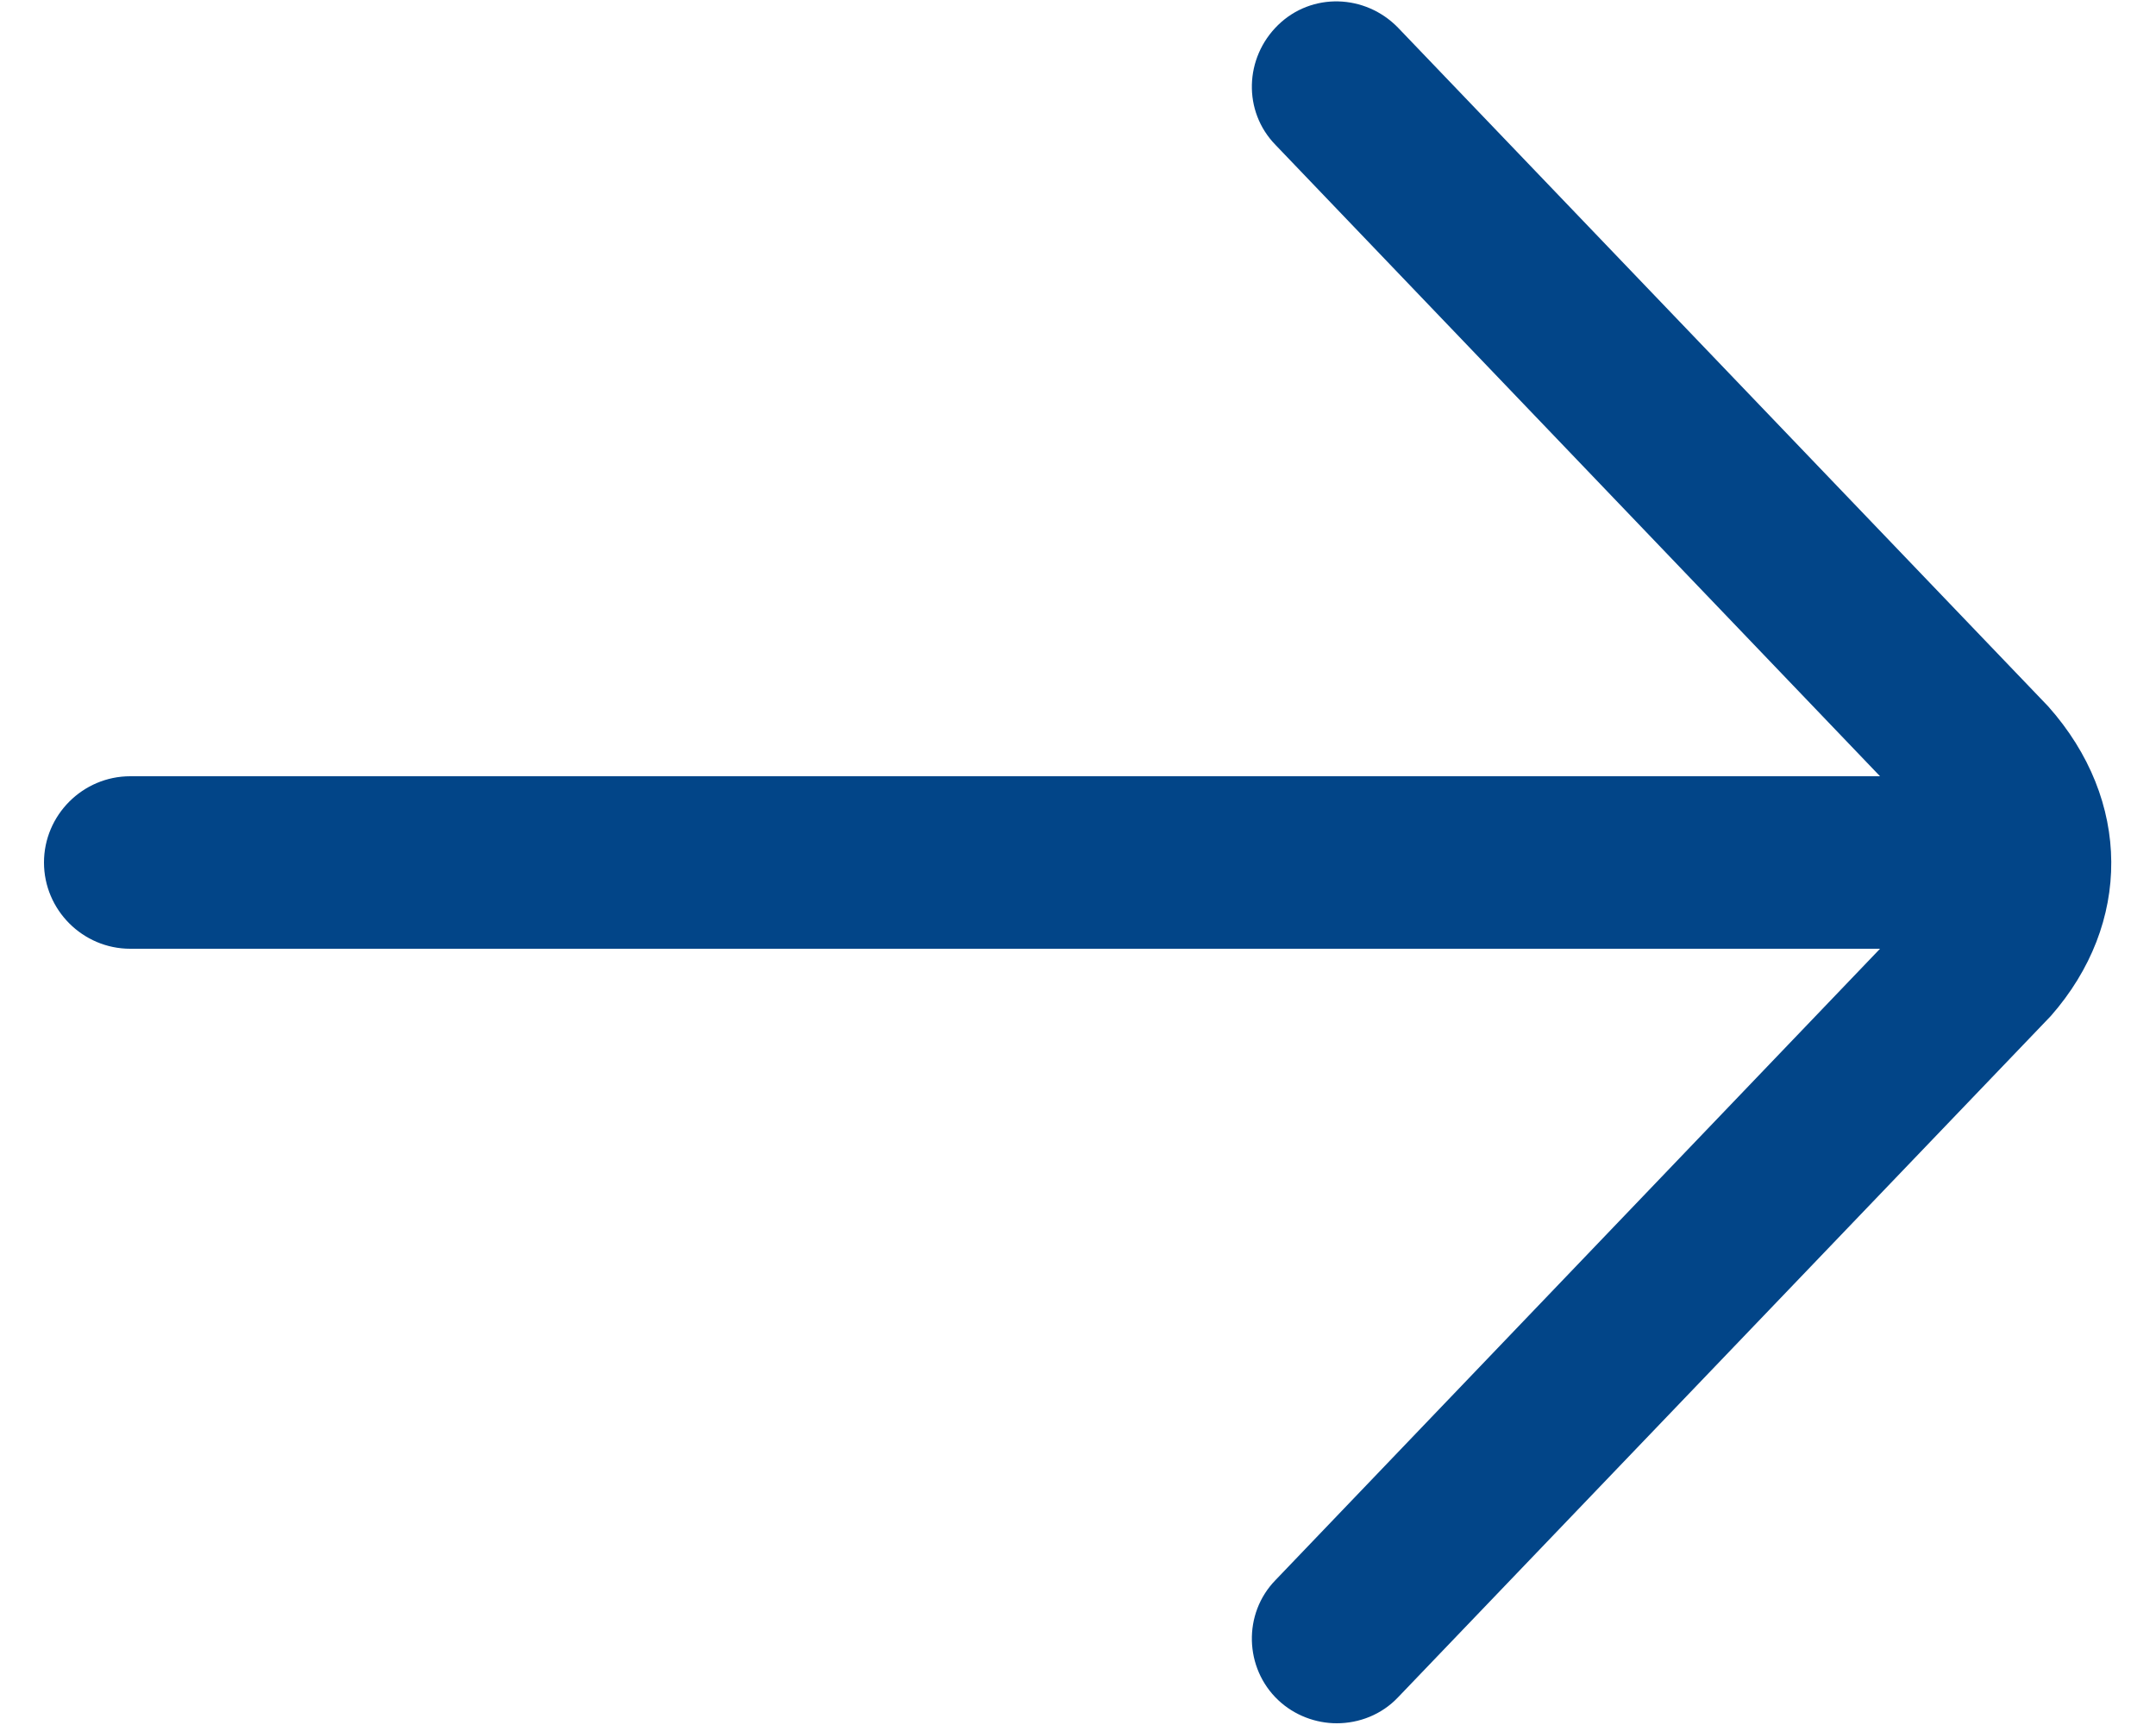
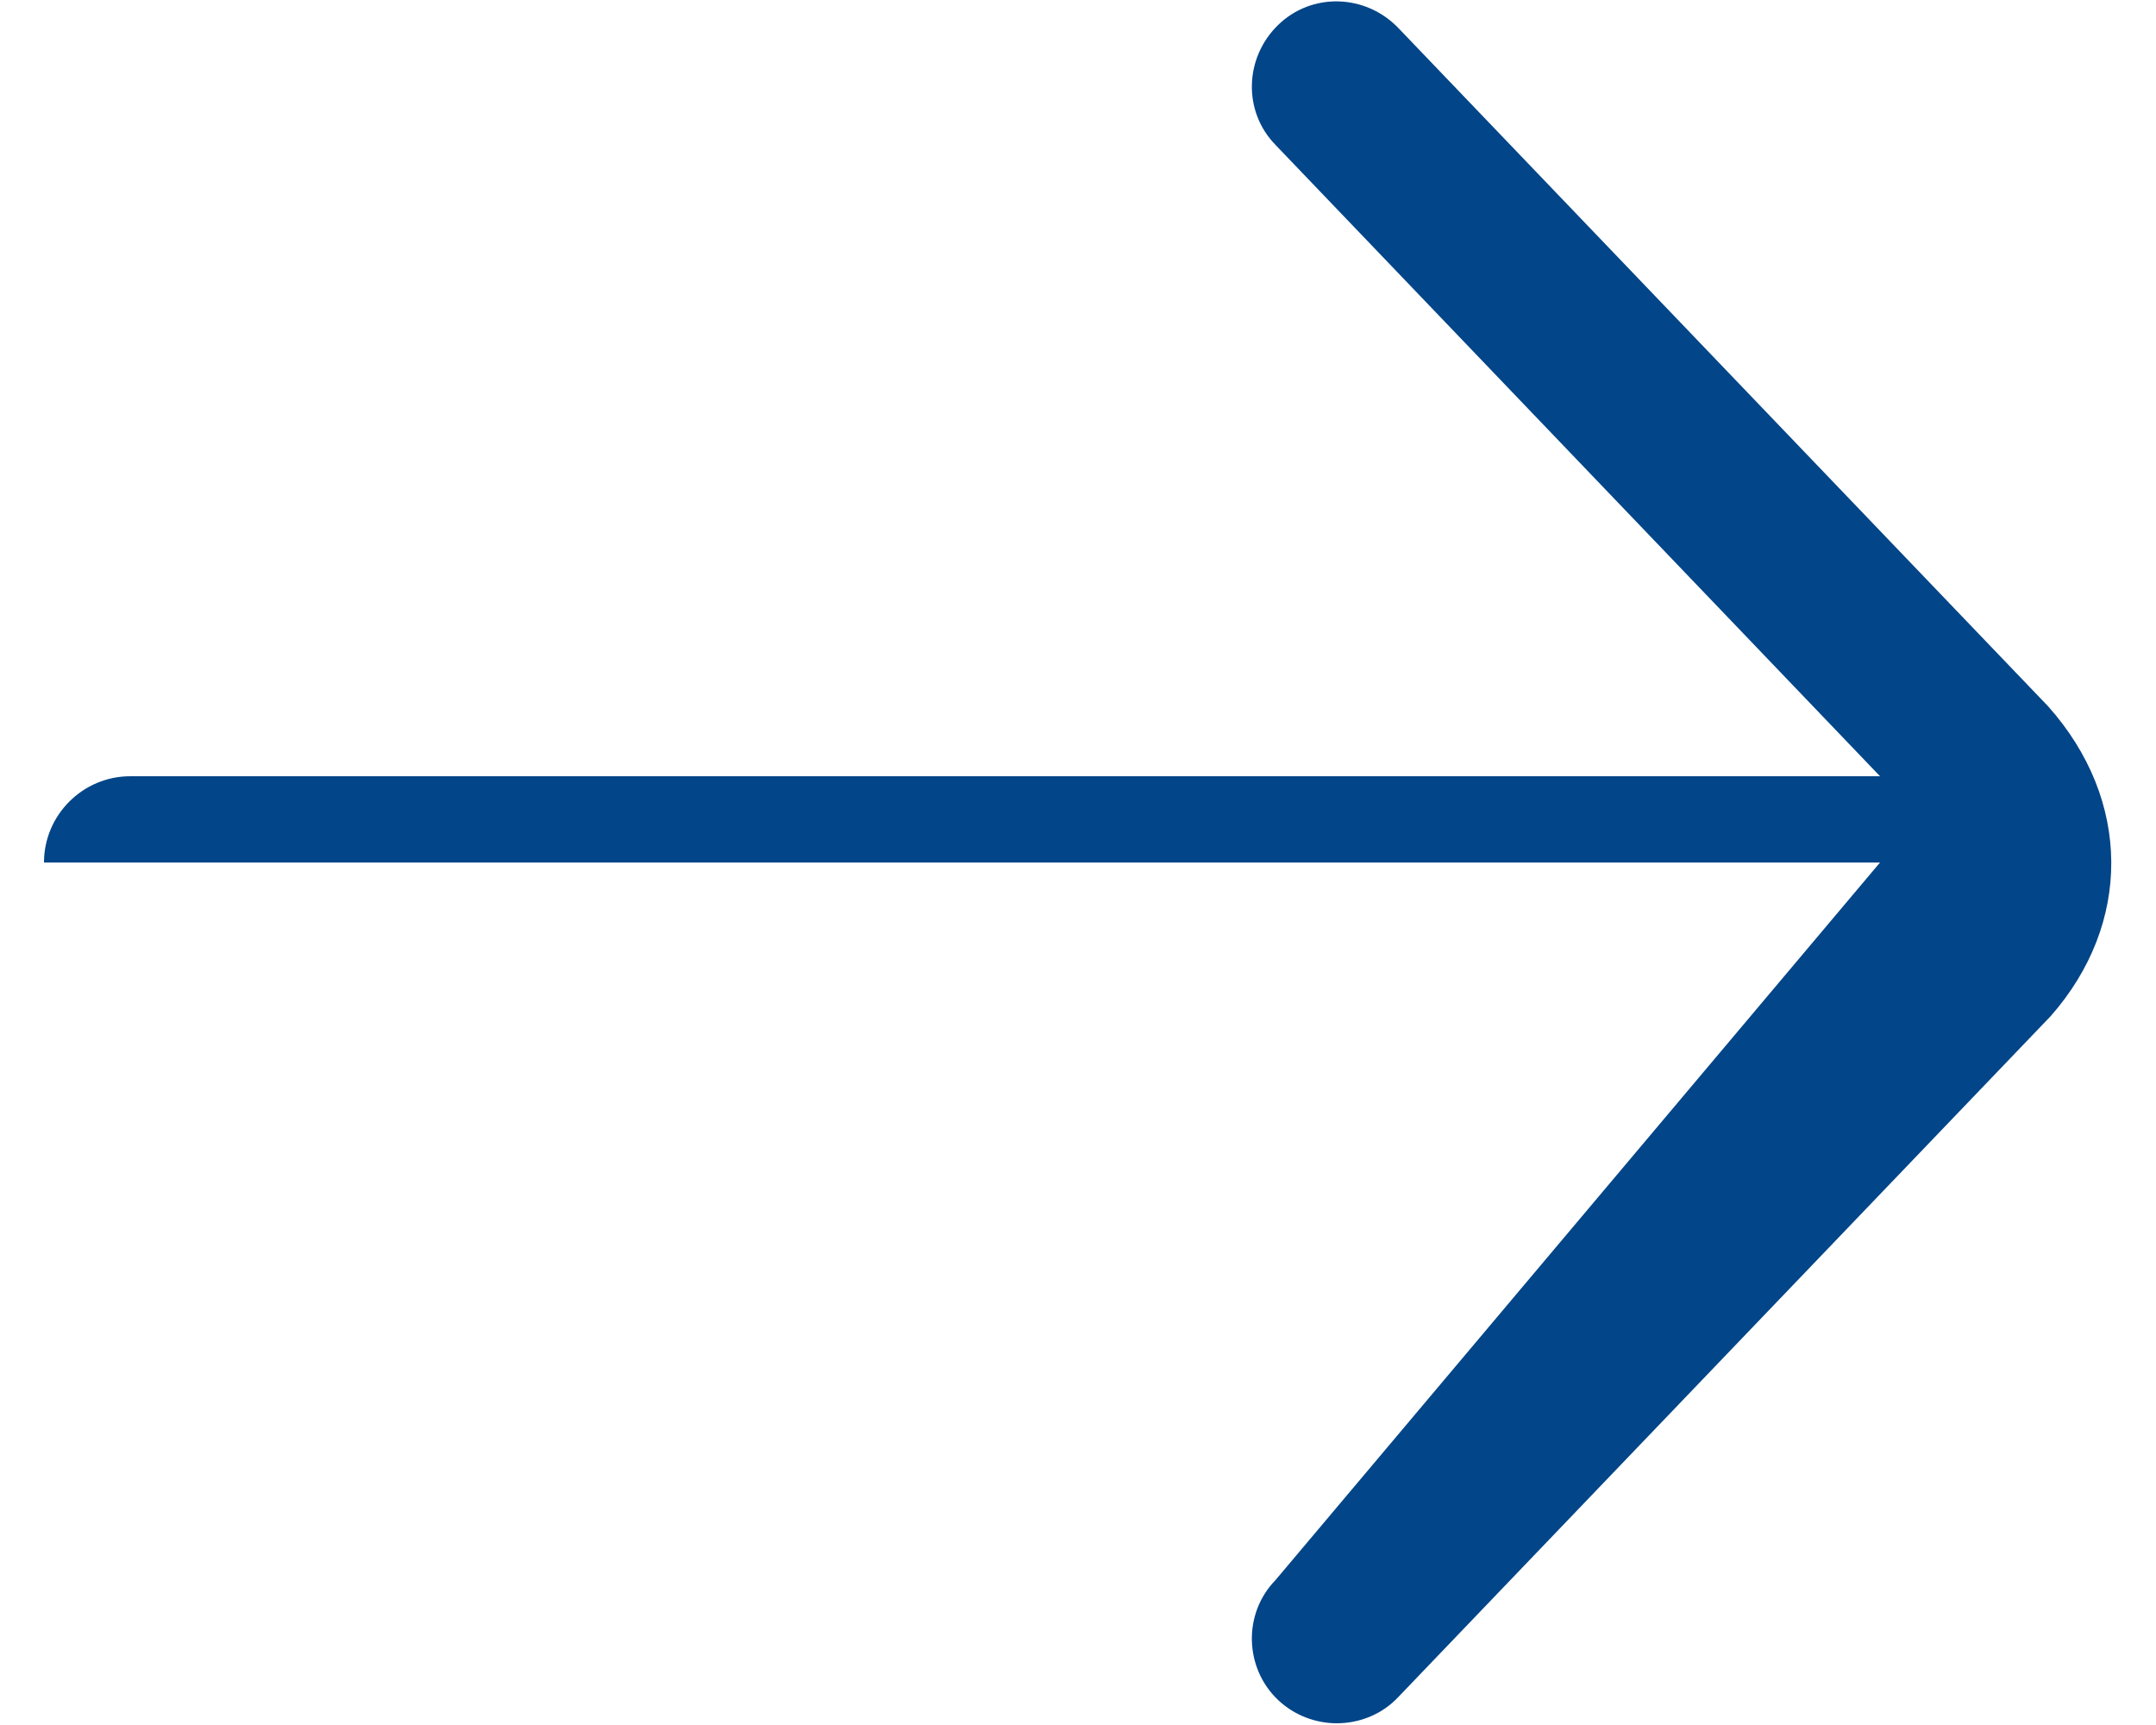
<svg xmlns="http://www.w3.org/2000/svg" width="25" height="20" viewBox="0 0 25 20" fill="none">
-   <path d="M23.75 8.19L16.21 0.32C15.83 -0.07 15.21 -0.09 14.82 0.29C14.43 0.67 14.41 1.29 14.79 1.68L21.8 9H1.51C0.96 9 0.51 9.45 0.51 10C0.51 10.55 0.96 11 1.51 11H21.8L14.79 18.32C14.41 18.71 14.43 19.34 14.82 19.71C15.01 19.89 15.26 19.98 15.5 19.98C15.76 19.98 16.02 19.88 16.21 19.68L23.78 11.78C24.72 10.71 24.72 9.28 23.75 8.19Z" fill="#024588" />
+   <path d="M23.75 8.19L16.21 0.32C15.83 -0.07 15.21 -0.09 14.82 0.29C14.43 0.67 14.41 1.29 14.79 1.68L21.8 9H1.51C0.96 9 0.51 9.45 0.51 10H21.8L14.79 18.32C14.41 18.71 14.43 19.34 14.82 19.71C15.01 19.89 15.26 19.98 15.5 19.98C15.76 19.98 16.02 19.88 16.21 19.68L23.78 11.78C24.72 10.71 24.72 9.28 23.75 8.19Z" fill="#024588" />
</svg>